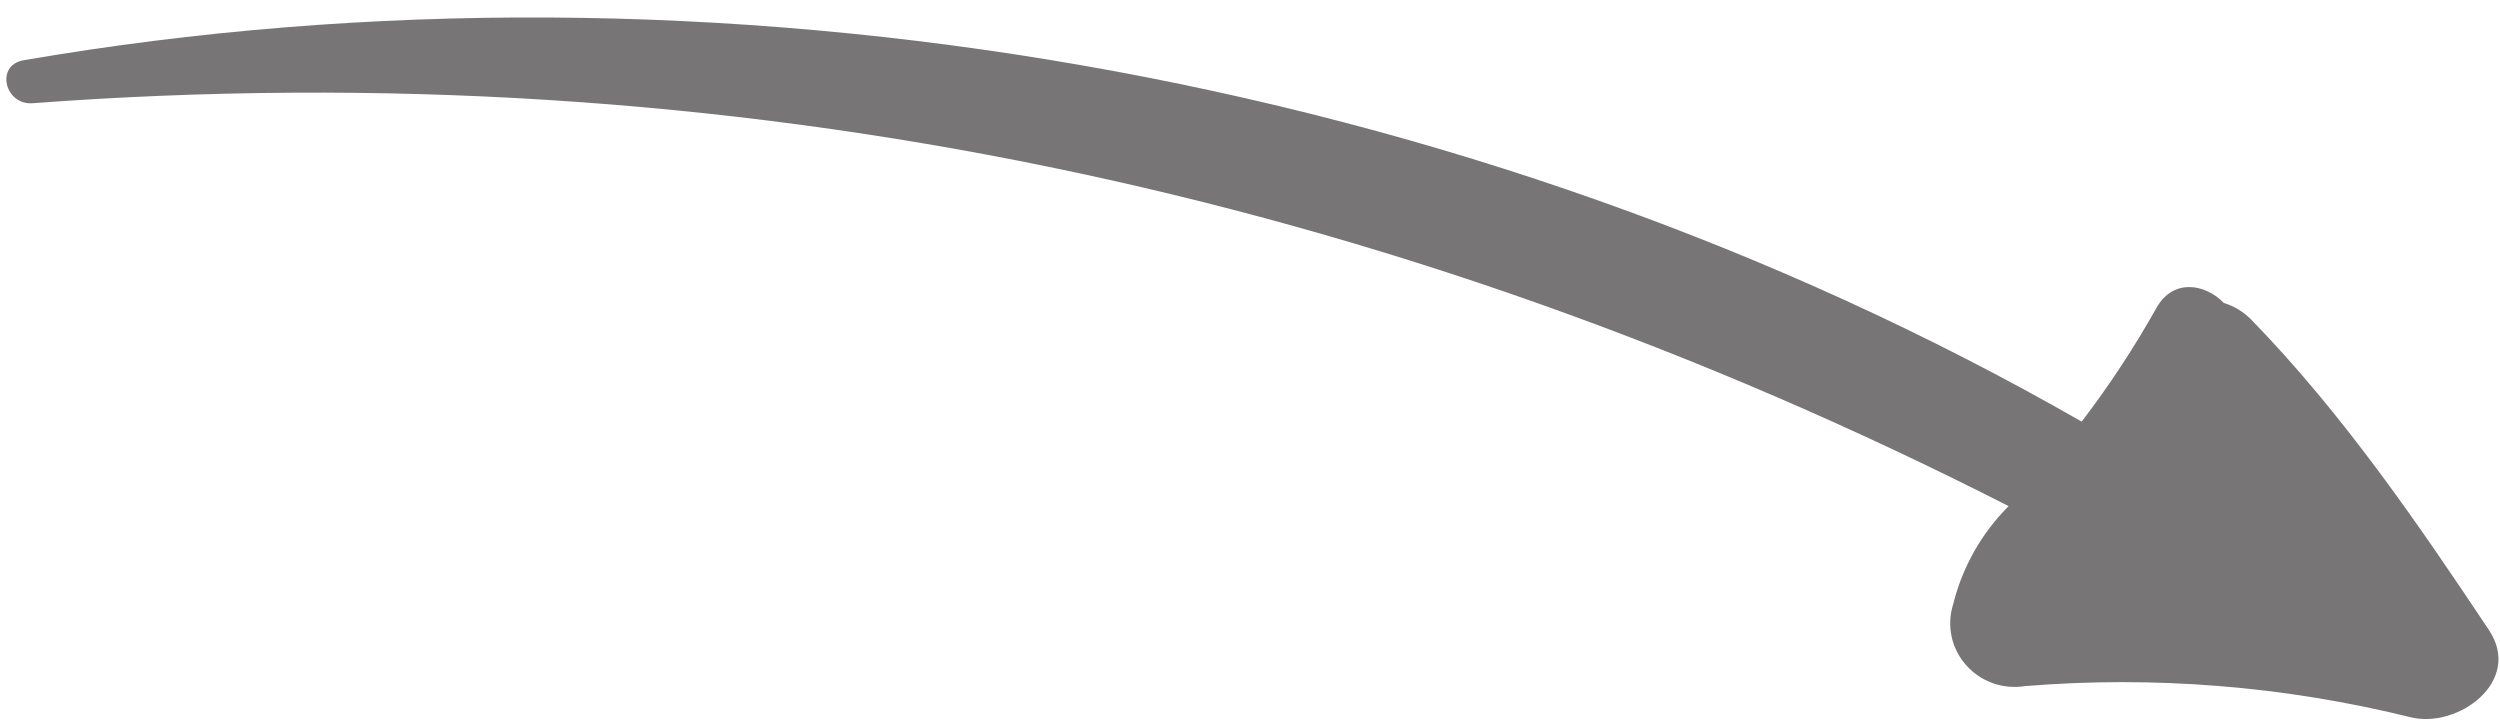
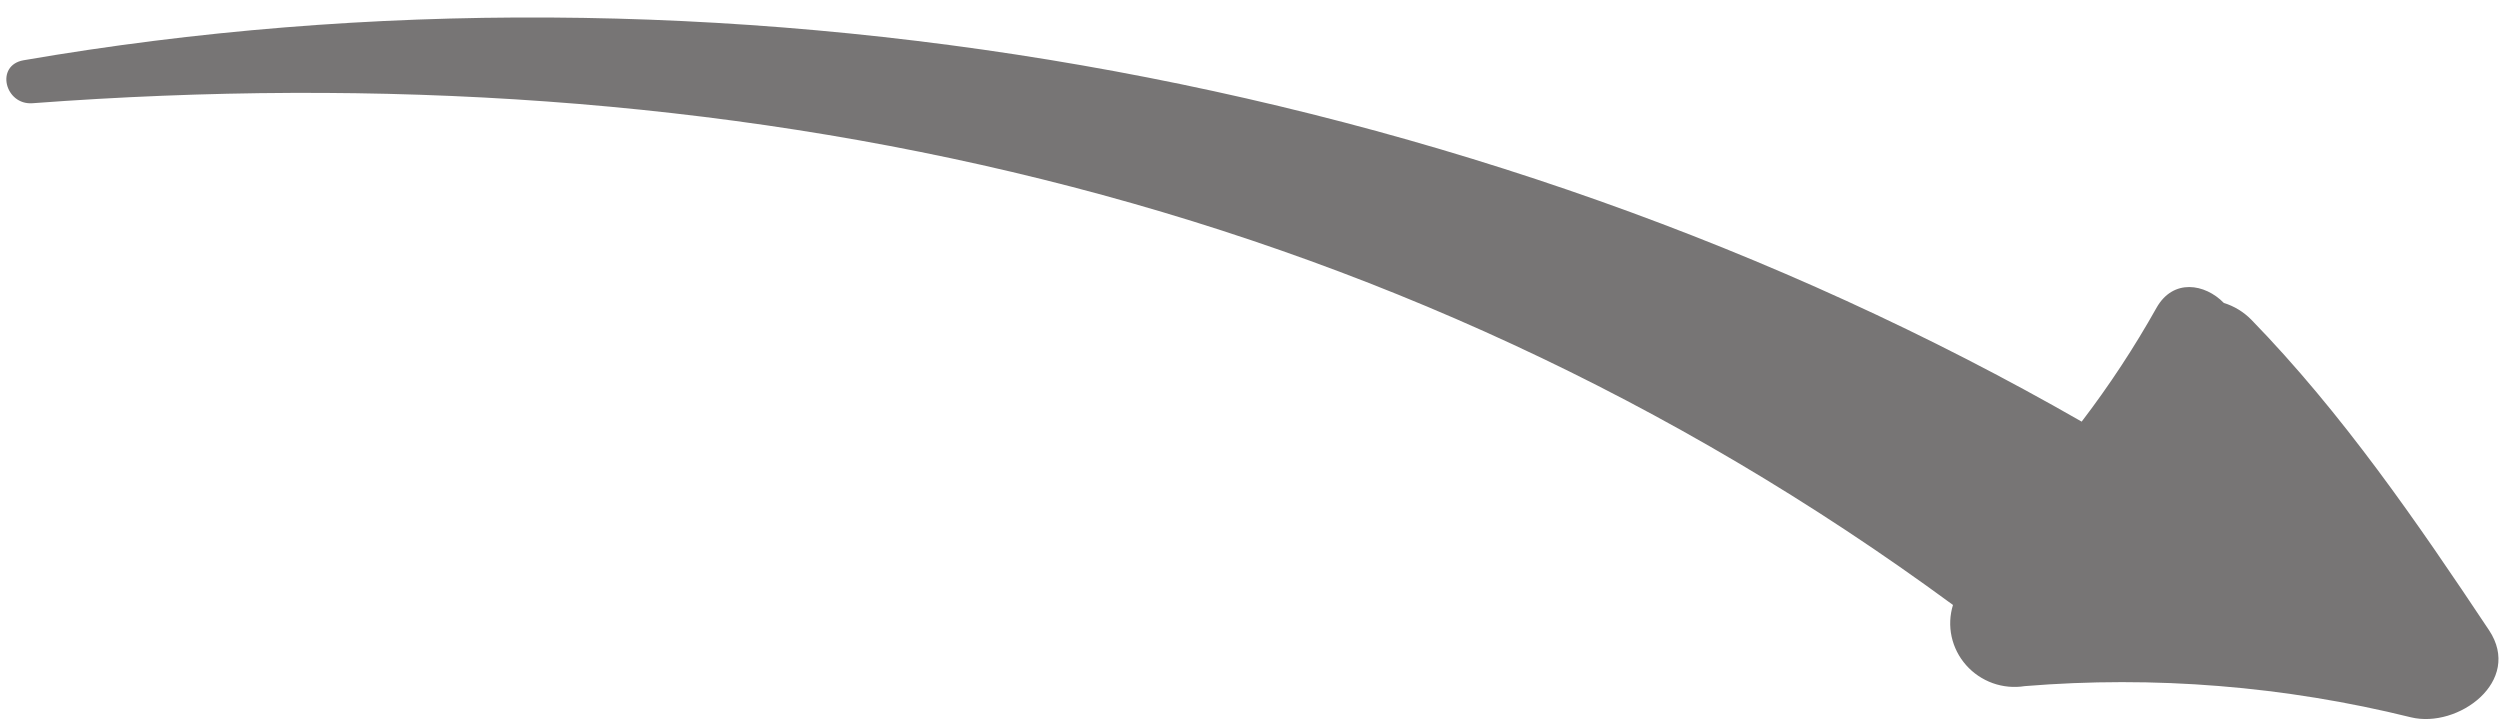
<svg xmlns="http://www.w3.org/2000/svg" width="103" height="30" viewBox="0 0 103 30" fill="none">
-   <path d="M99.33 29.553C94.125 28.266 88.751 27.832 83.42 28.268C82.978 28.339 82.524 28.297 82.101 28.146C81.678 27.994 81.3 27.739 81.004 27.404C80.707 27.069 80.502 26.665 80.407 26.231C80.313 25.797 80.332 25.347 80.463 24.924C80.84 23.384 81.631 21.977 82.755 20.852C57.249 7.857 29.992 2.115 1.34 4.253C0.2 4.338 -0.211 2.686 0.975 2.482C29.329 -2.402 60.638 2.964 85.765 17.371C86.902 15.882 87.932 14.315 88.848 12.682C89.534 11.465 90.845 11.684 91.622 12.481C92.048 12.613 92.435 12.849 92.748 13.165C96.495 17.015 99.584 21.512 102.546 25.961C103.951 28.071 101.265 30.026 99.33 29.553Z" fill="#777575" />
+   <path d="M99.33 29.553C94.125 28.266 88.751 27.832 83.42 28.268C82.978 28.339 82.524 28.297 82.101 28.146C81.678 27.994 81.3 27.739 81.004 27.404C80.707 27.069 80.502 26.665 80.407 26.231C80.313 25.797 80.332 25.347 80.463 24.924C57.249 7.857 29.992 2.115 1.34 4.253C0.2 4.338 -0.211 2.686 0.975 2.482C29.329 -2.402 60.638 2.964 85.765 17.371C86.902 15.882 87.932 14.315 88.848 12.682C89.534 11.465 90.845 11.684 91.622 12.481C92.048 12.613 92.435 12.849 92.748 13.165C96.495 17.015 99.584 21.512 102.546 25.961C103.951 28.071 101.265 30.026 99.33 29.553Z" fill="#777575" />
</svg>